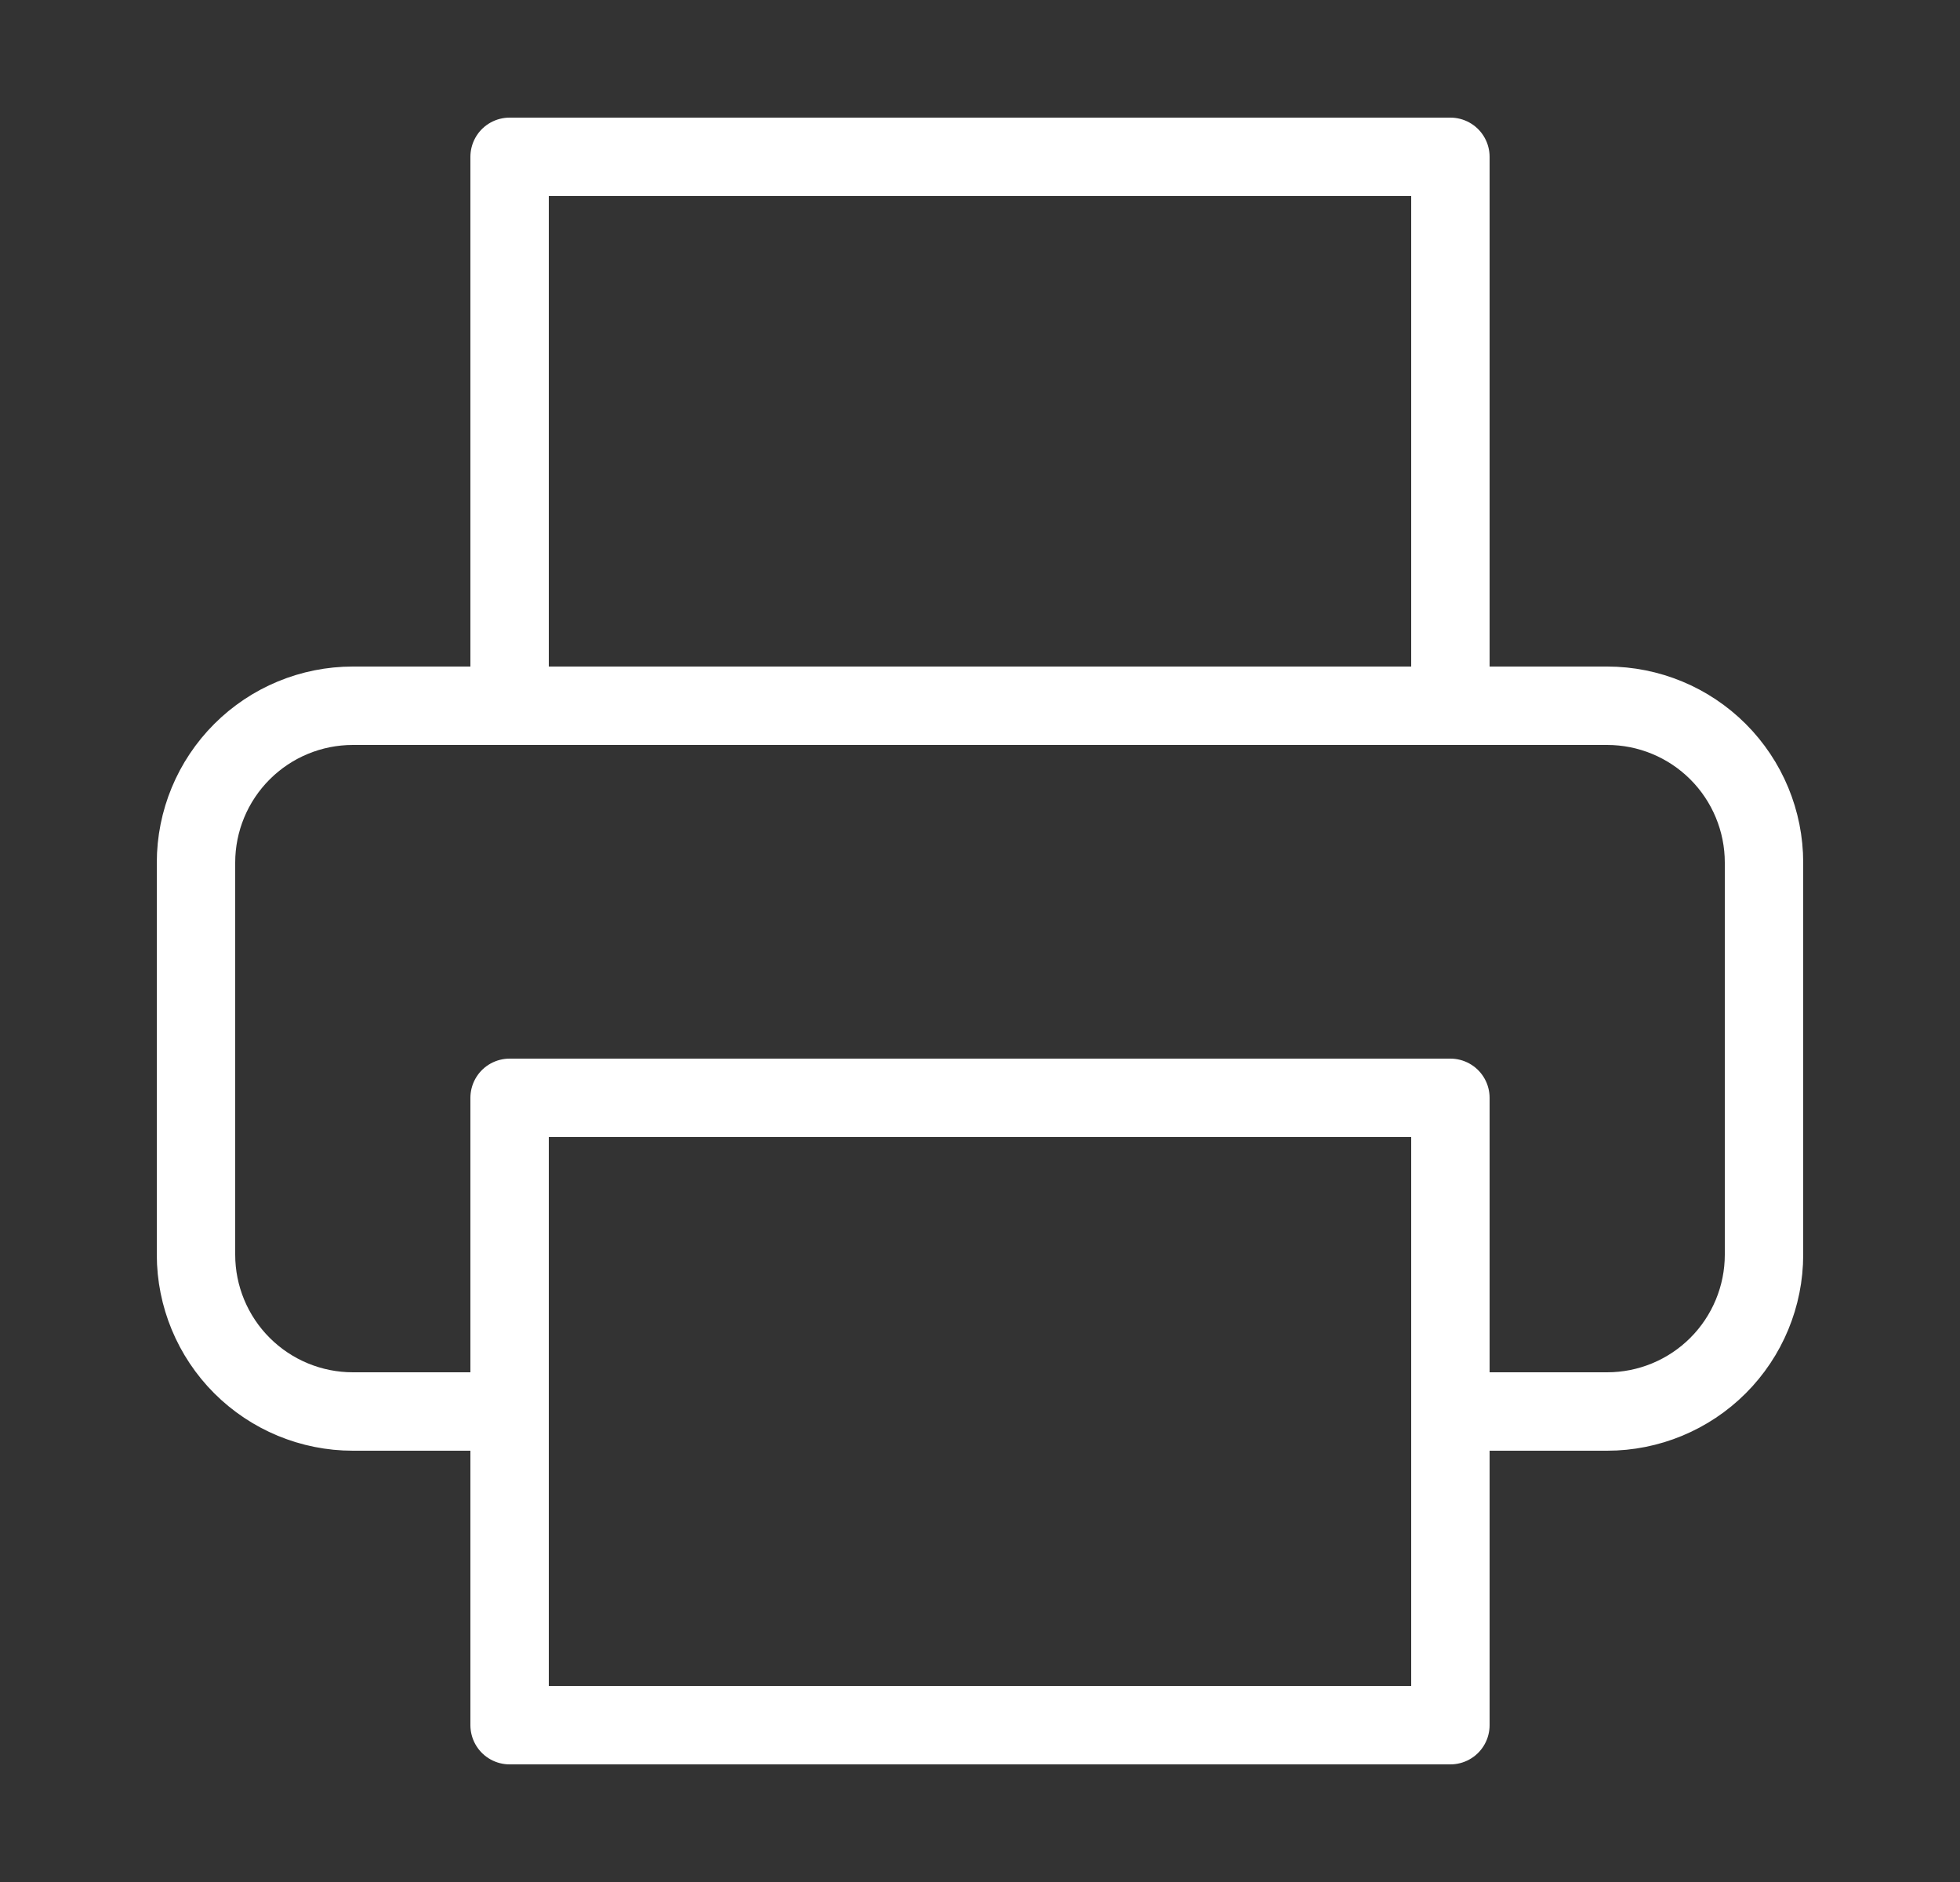
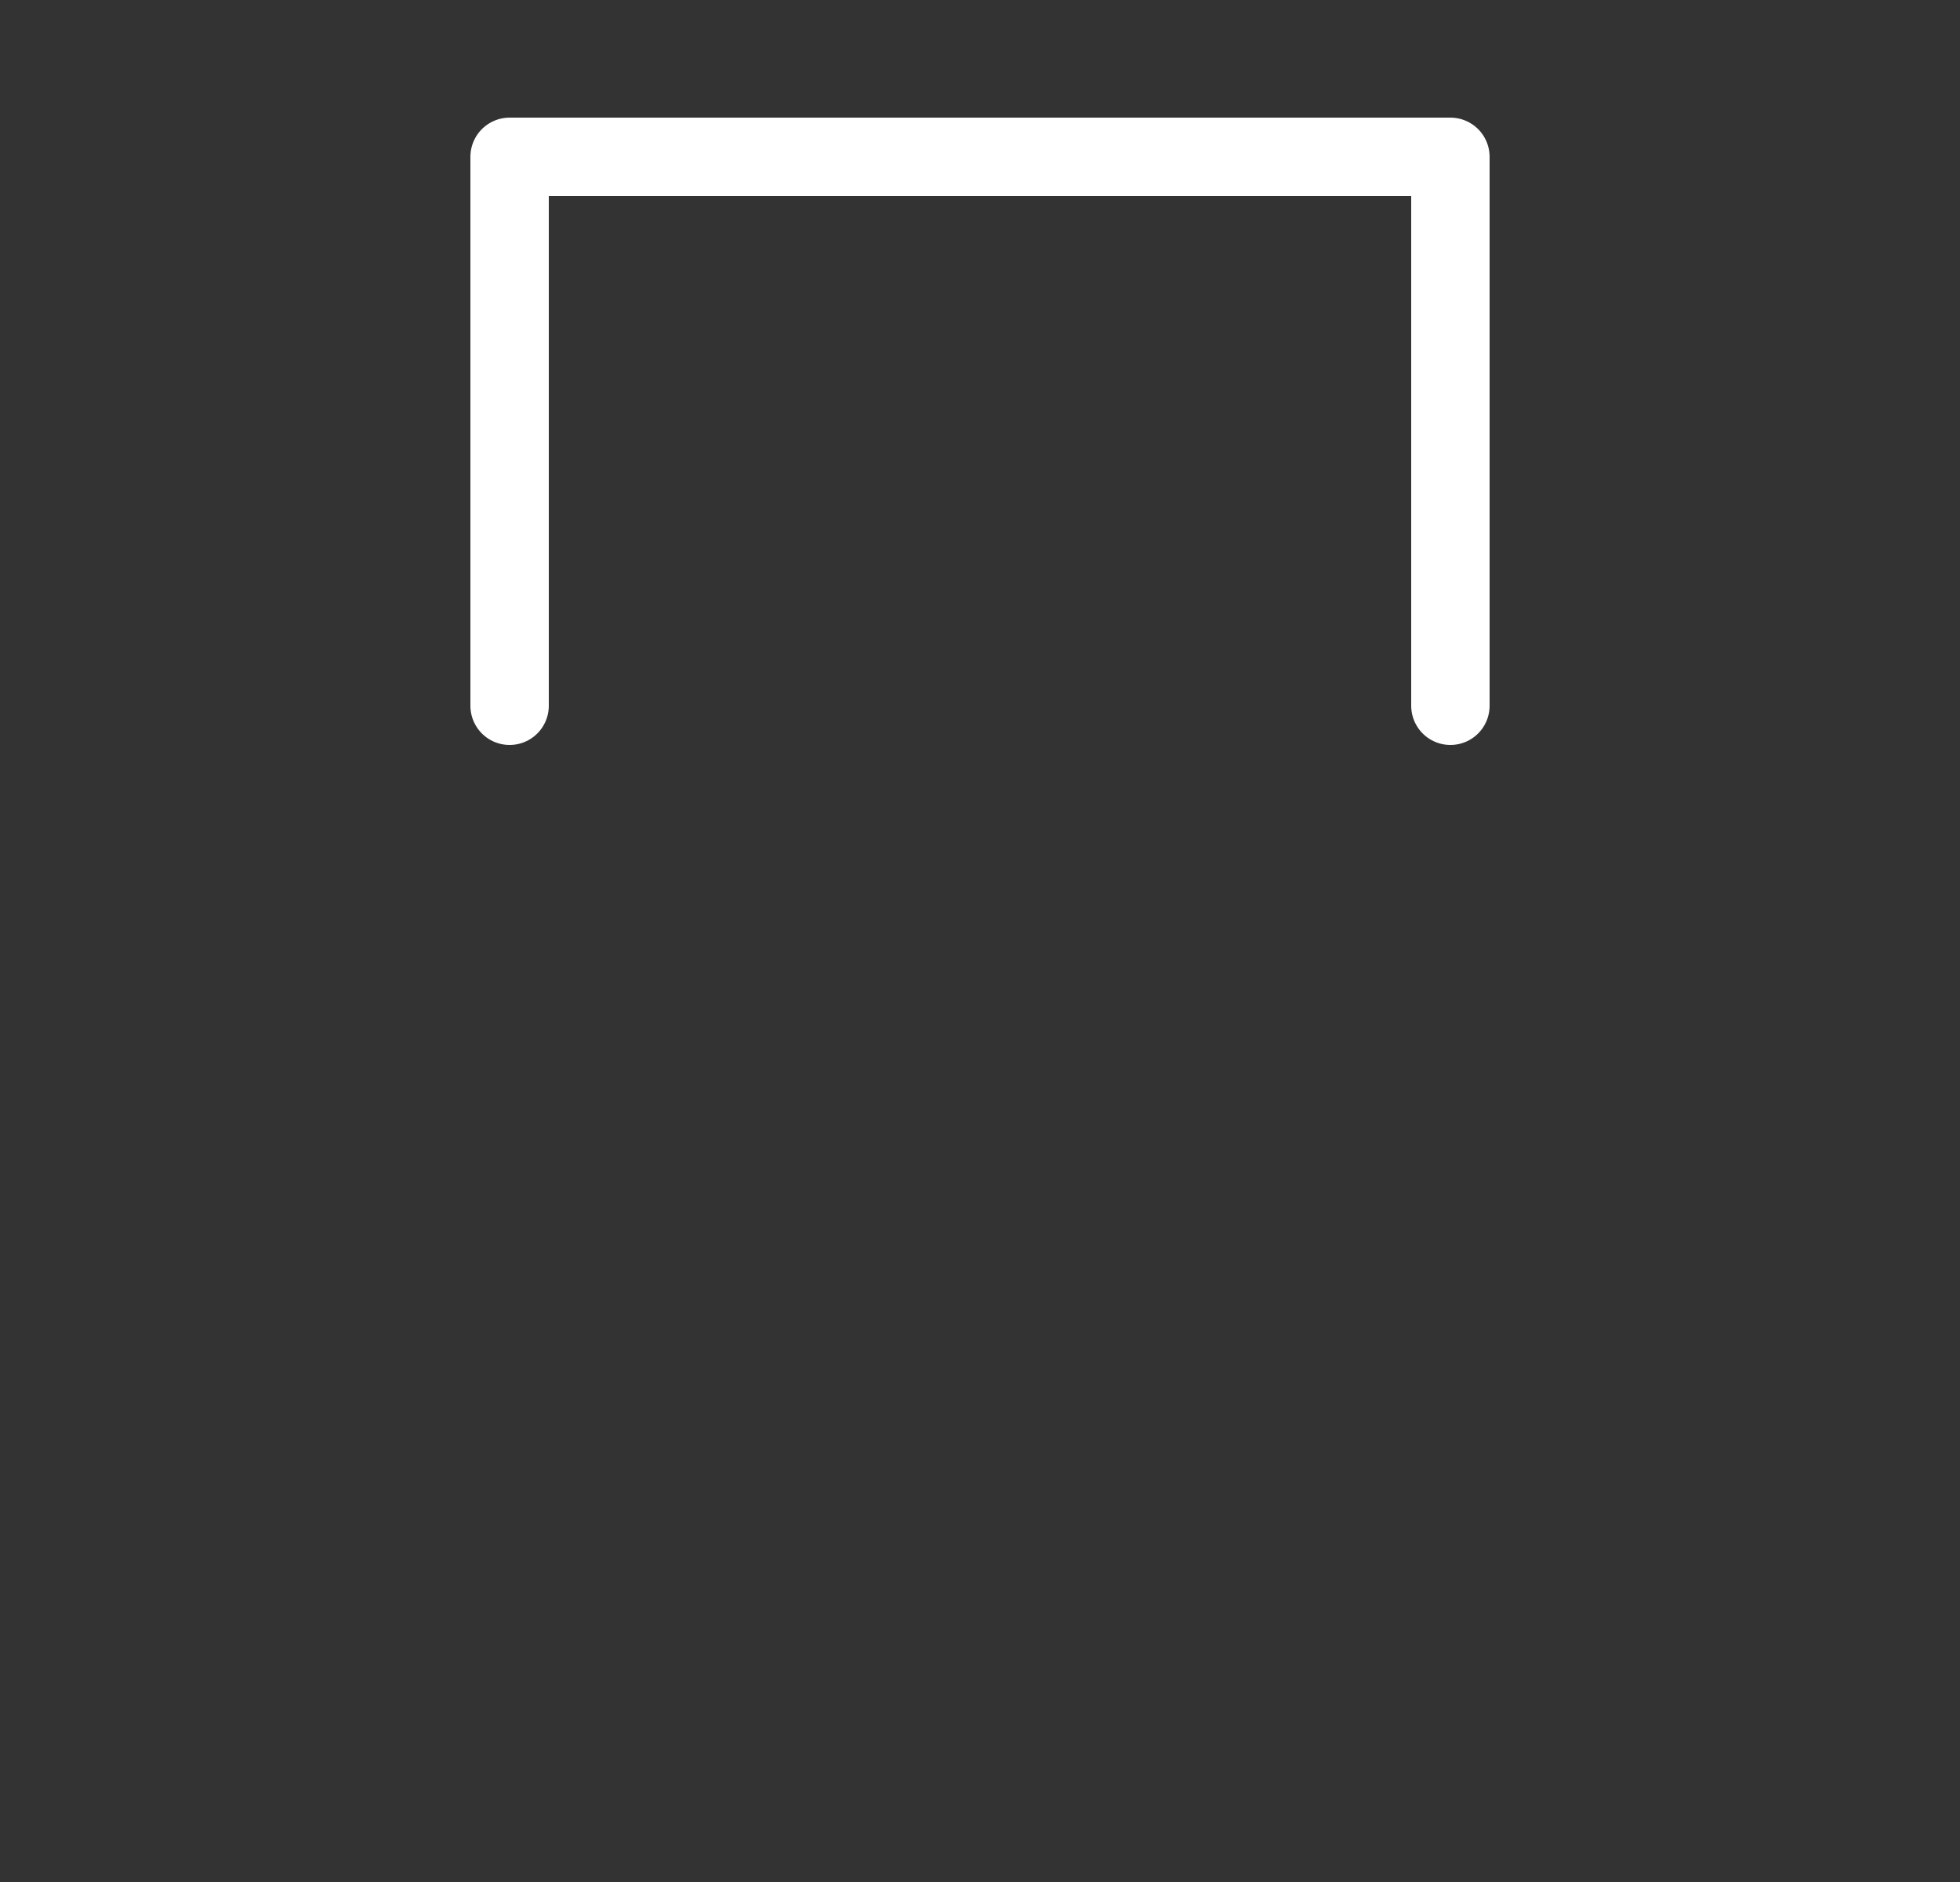
<svg xmlns="http://www.w3.org/2000/svg" width="25" height="24" viewBox="0 0 25 24" fill="none">
  <rect x="0" y="0" width="25" height="24" fill="#333333" stroke="none" />
  <path d="M6.5 9V2H18.5V9" stroke="white" stroke-linecap="round" stroke-linejoin="round" />
-   <path d="M6.5 18H4.5C3.97 18 3.461 17.789 3.086 17.414C2.711 17.039 2.5 16.53 2.5 16V11C2.5 10.47 2.711 9.961 3.086 9.586C3.461 9.211 3.97 9 4.5 9H20.5C21.03 9 21.539 9.211 21.914 9.586C22.289 9.961 22.5 10.47 22.5 11V16C22.5 16.53 22.289 17.039 21.914 17.414C21.539 17.789 21.03 18 20.5 18H18.5" stroke="white" stroke-linecap="round" stroke-linejoin="round" />
-   <path d="M18.5 14H6.5V22H18.5V14Z" stroke="white" stroke-linecap="round" stroke-linejoin="round" />
</svg>